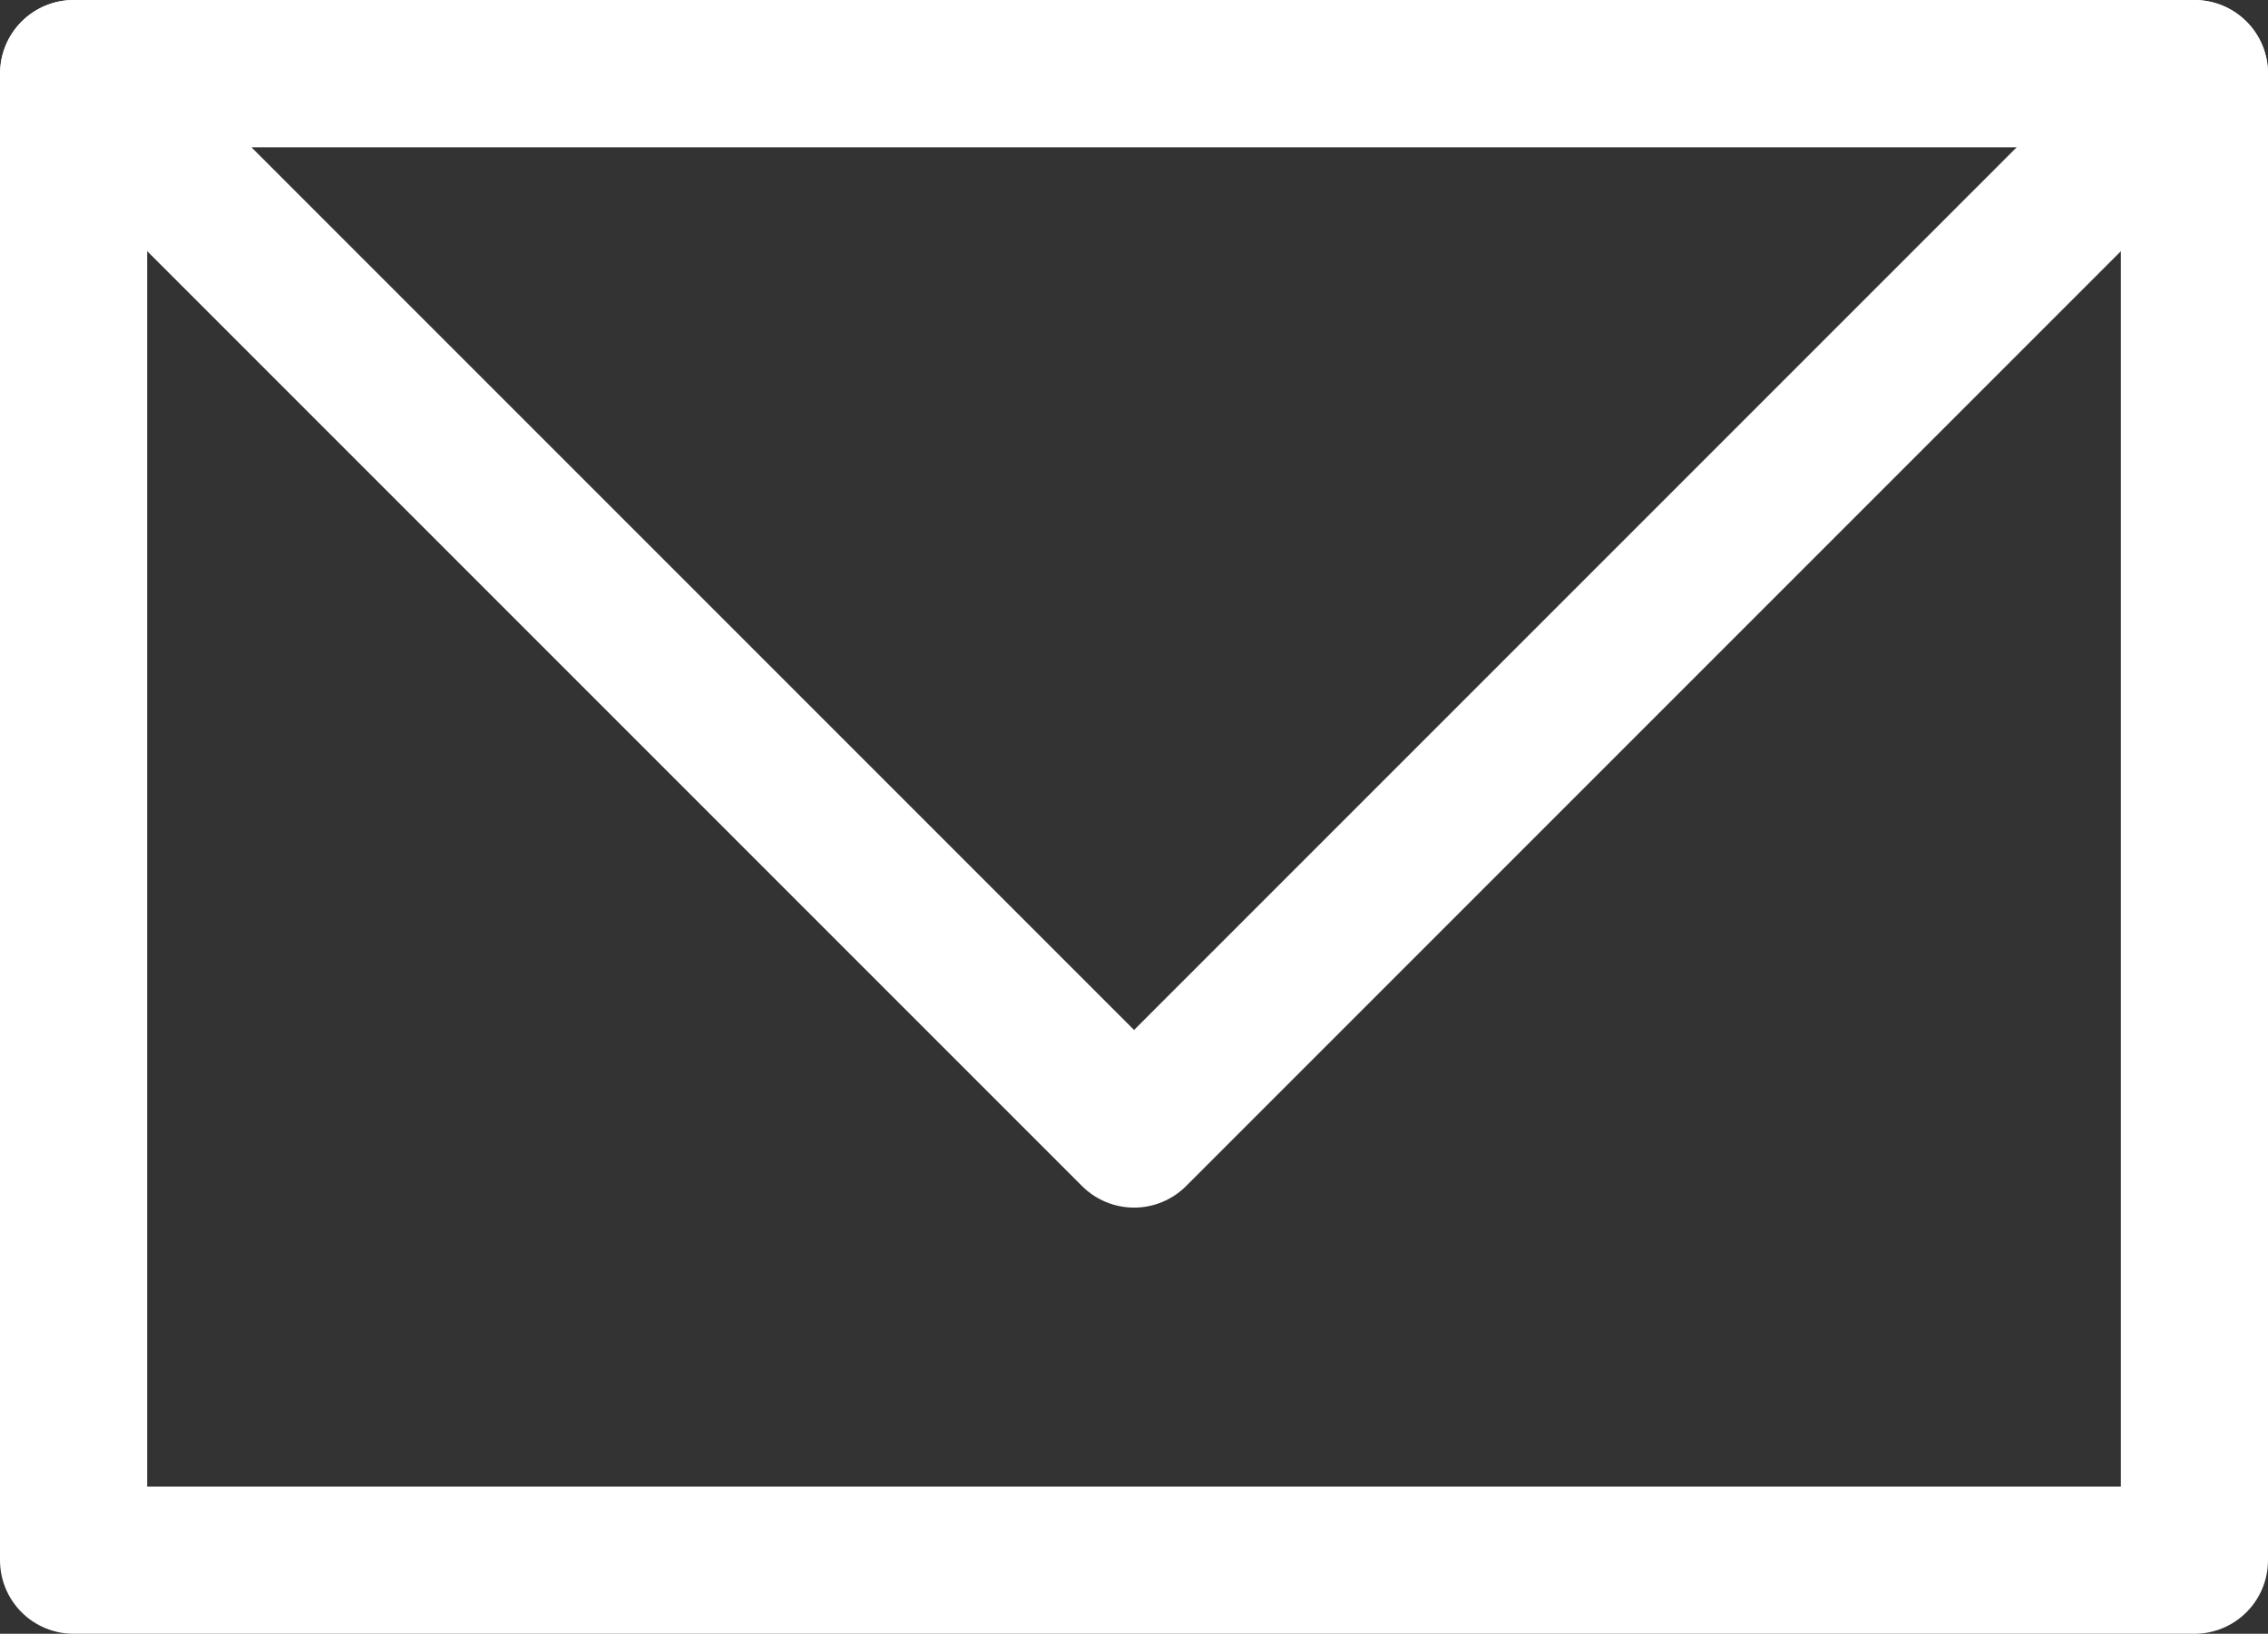
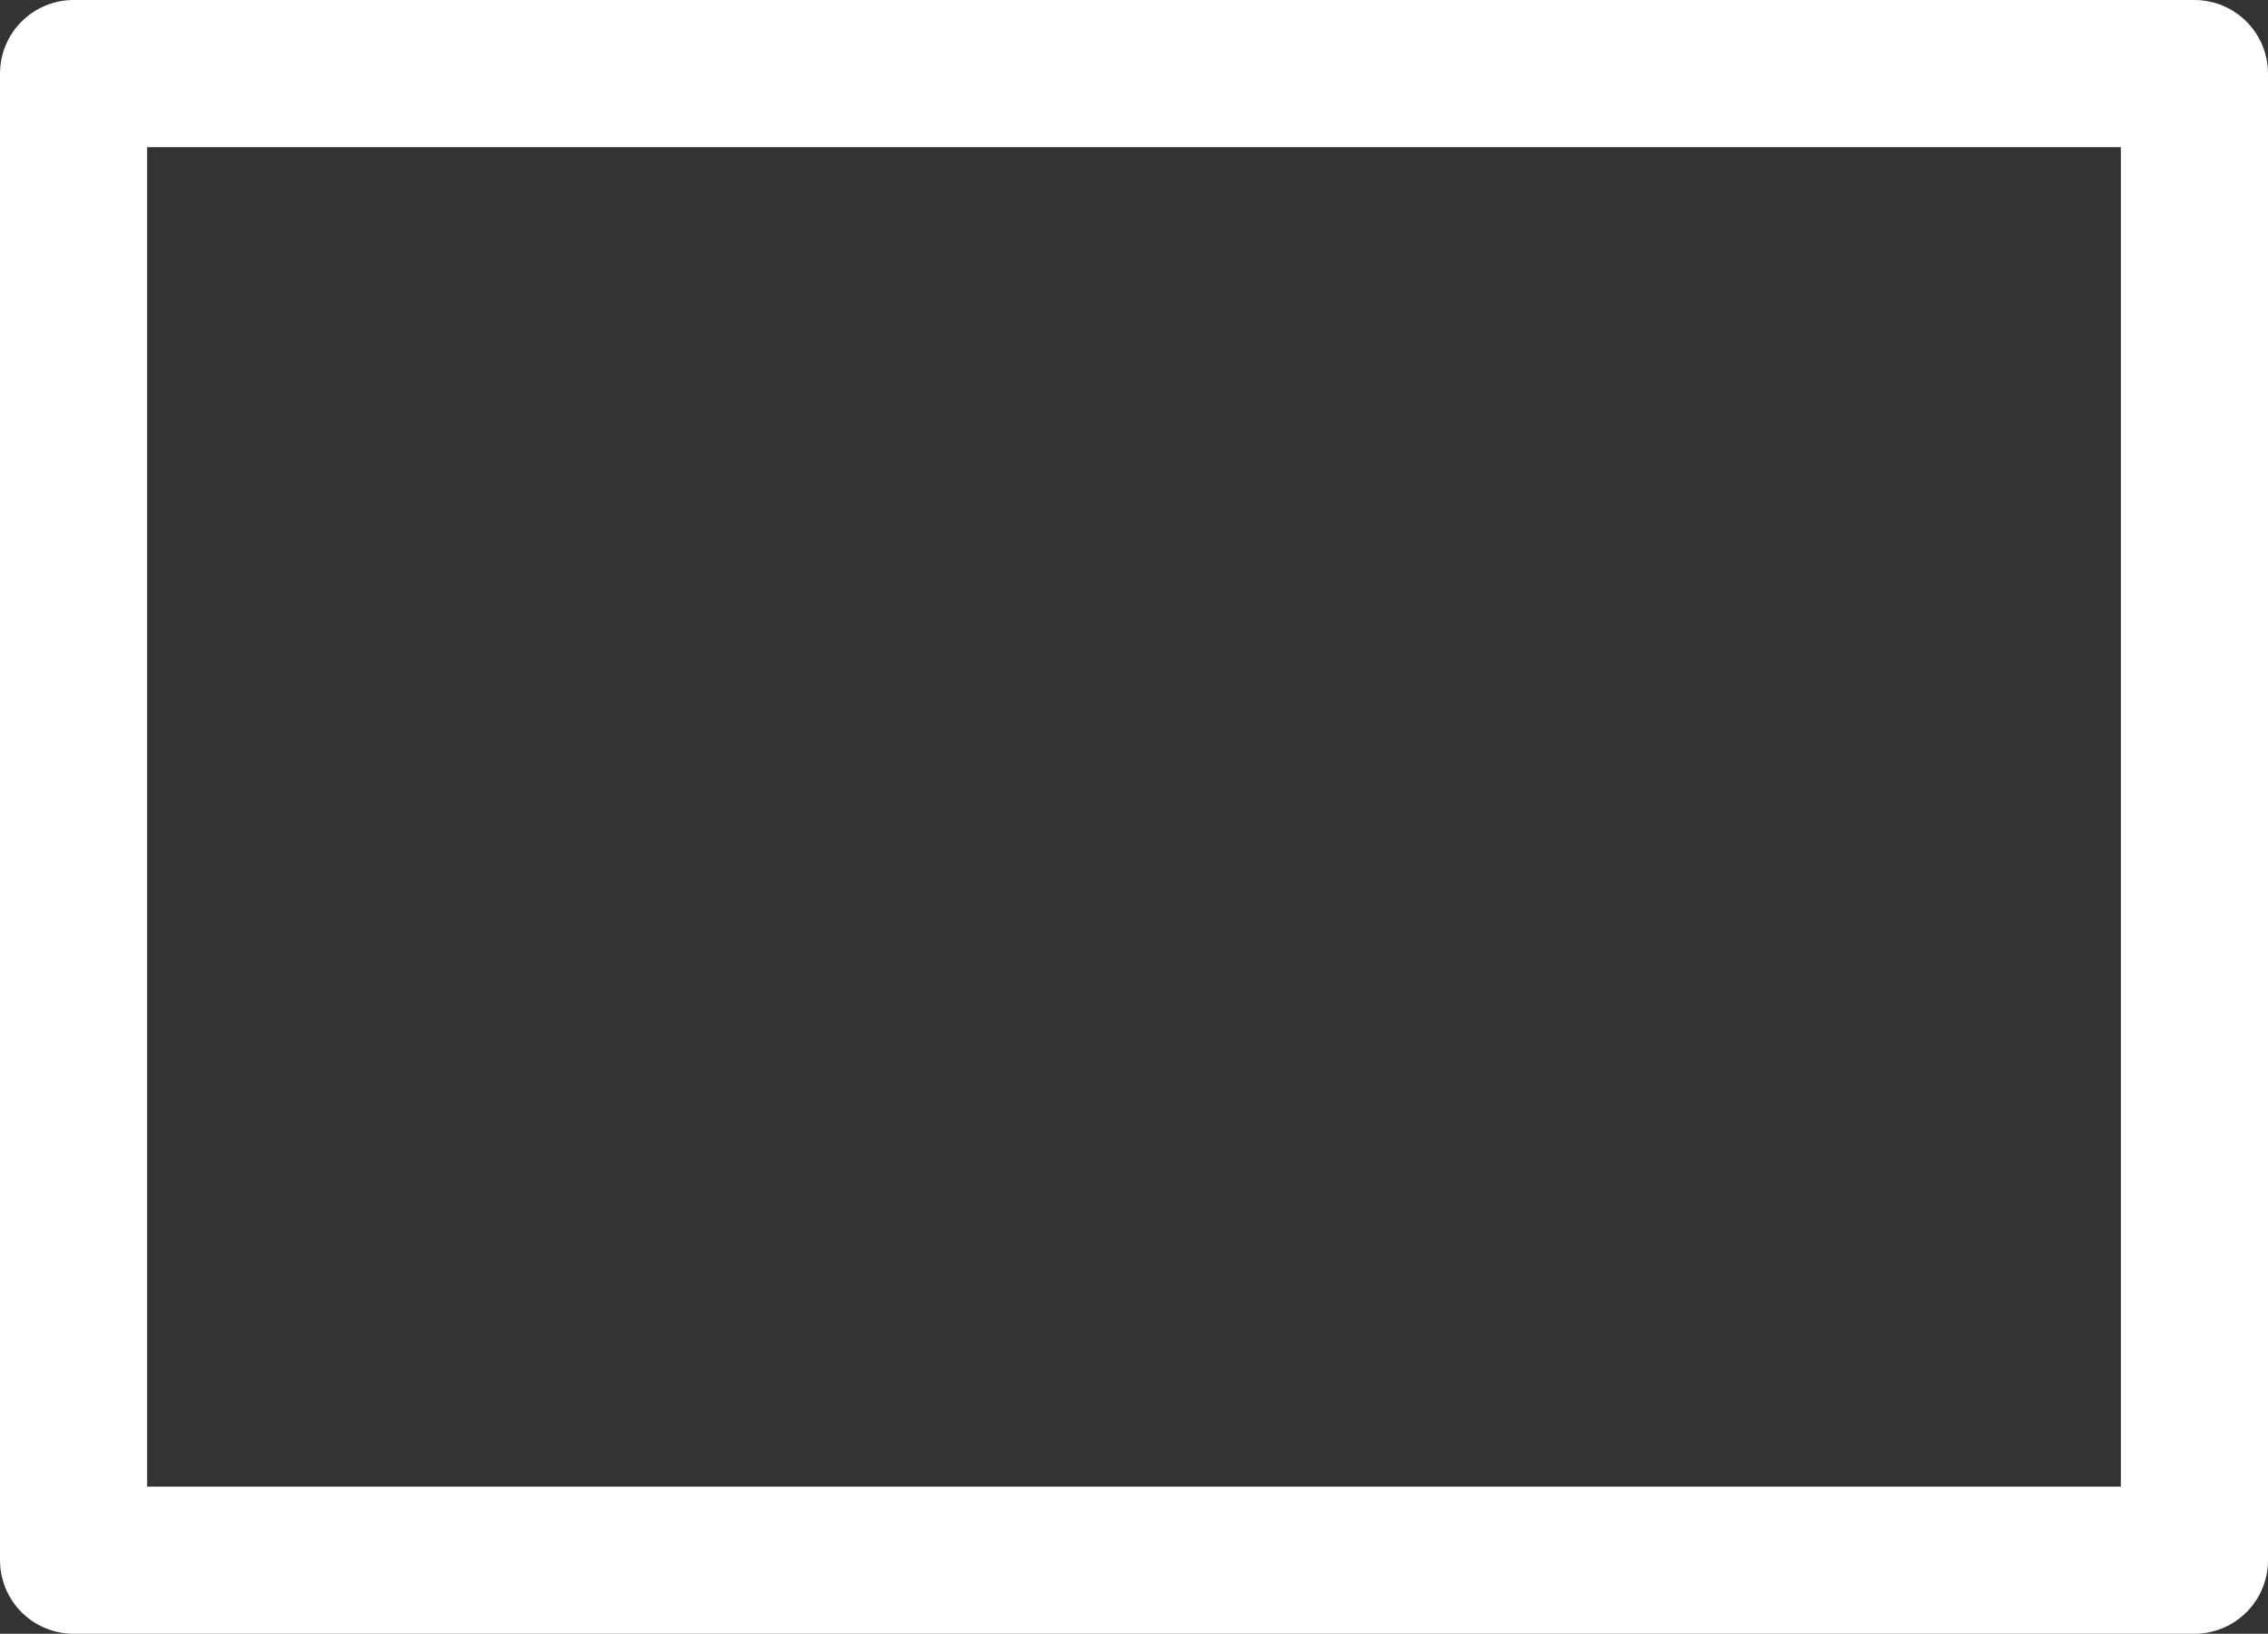
<svg xmlns="http://www.w3.org/2000/svg" width="15.413" height="11.102" viewBox="0 0 15.413 11.102">
  <rect x="0" y="0" width="15.413" height="11.102" fill="#333333" stroke="none" />
  <g id="Gruppe_275" data-name="Gruppe 275" transform="translate(0.5 0.5)">
    <rect id="Rechteck_95" data-name="Rechteck 95" width="14.413" height="10.102" fill="none" stroke="#fff" stroke-linecap="round" stroke-linejoin="round" stroke-width="1" />
-     <path id="Pfad_183" data-name="Pfad 183" d="M206.317,184.533l-7.206,7.206-7.206-7.206Z" transform="translate(-191.904 -184.533)" fill="none" stroke="#fff" stroke-linecap="round" stroke-linejoin="round" stroke-width="1" />
  </g>
</svg>